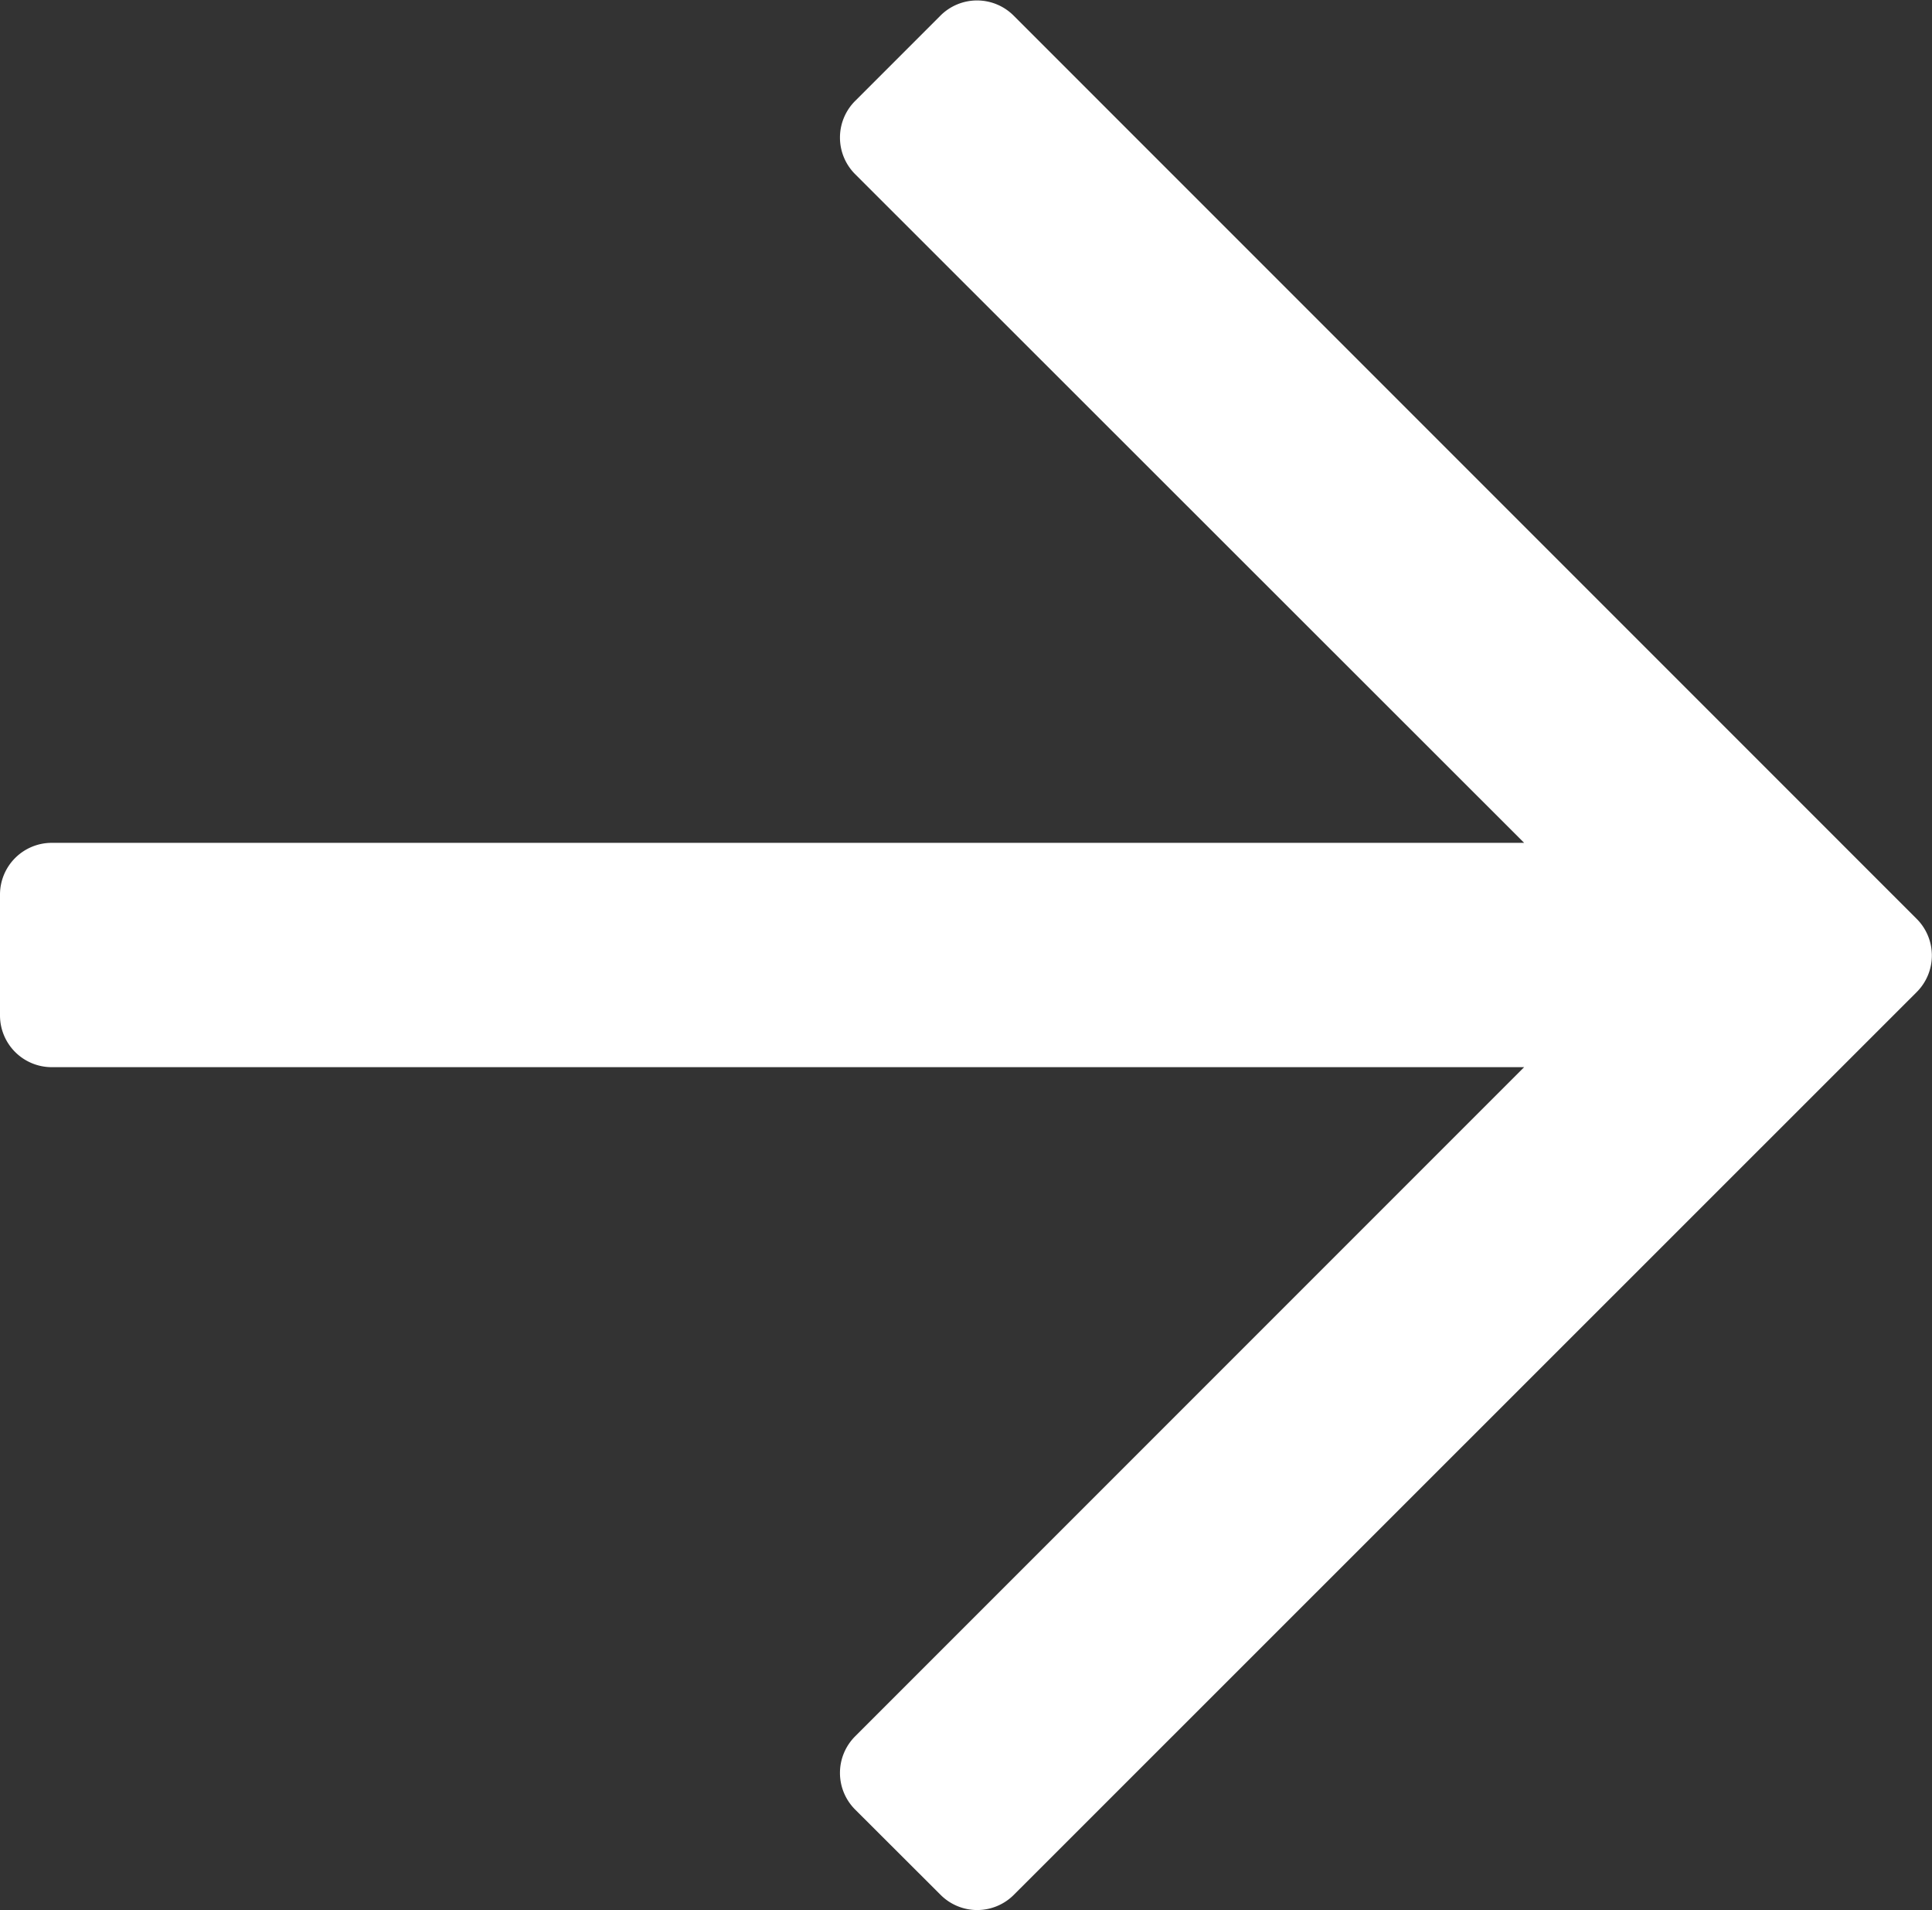
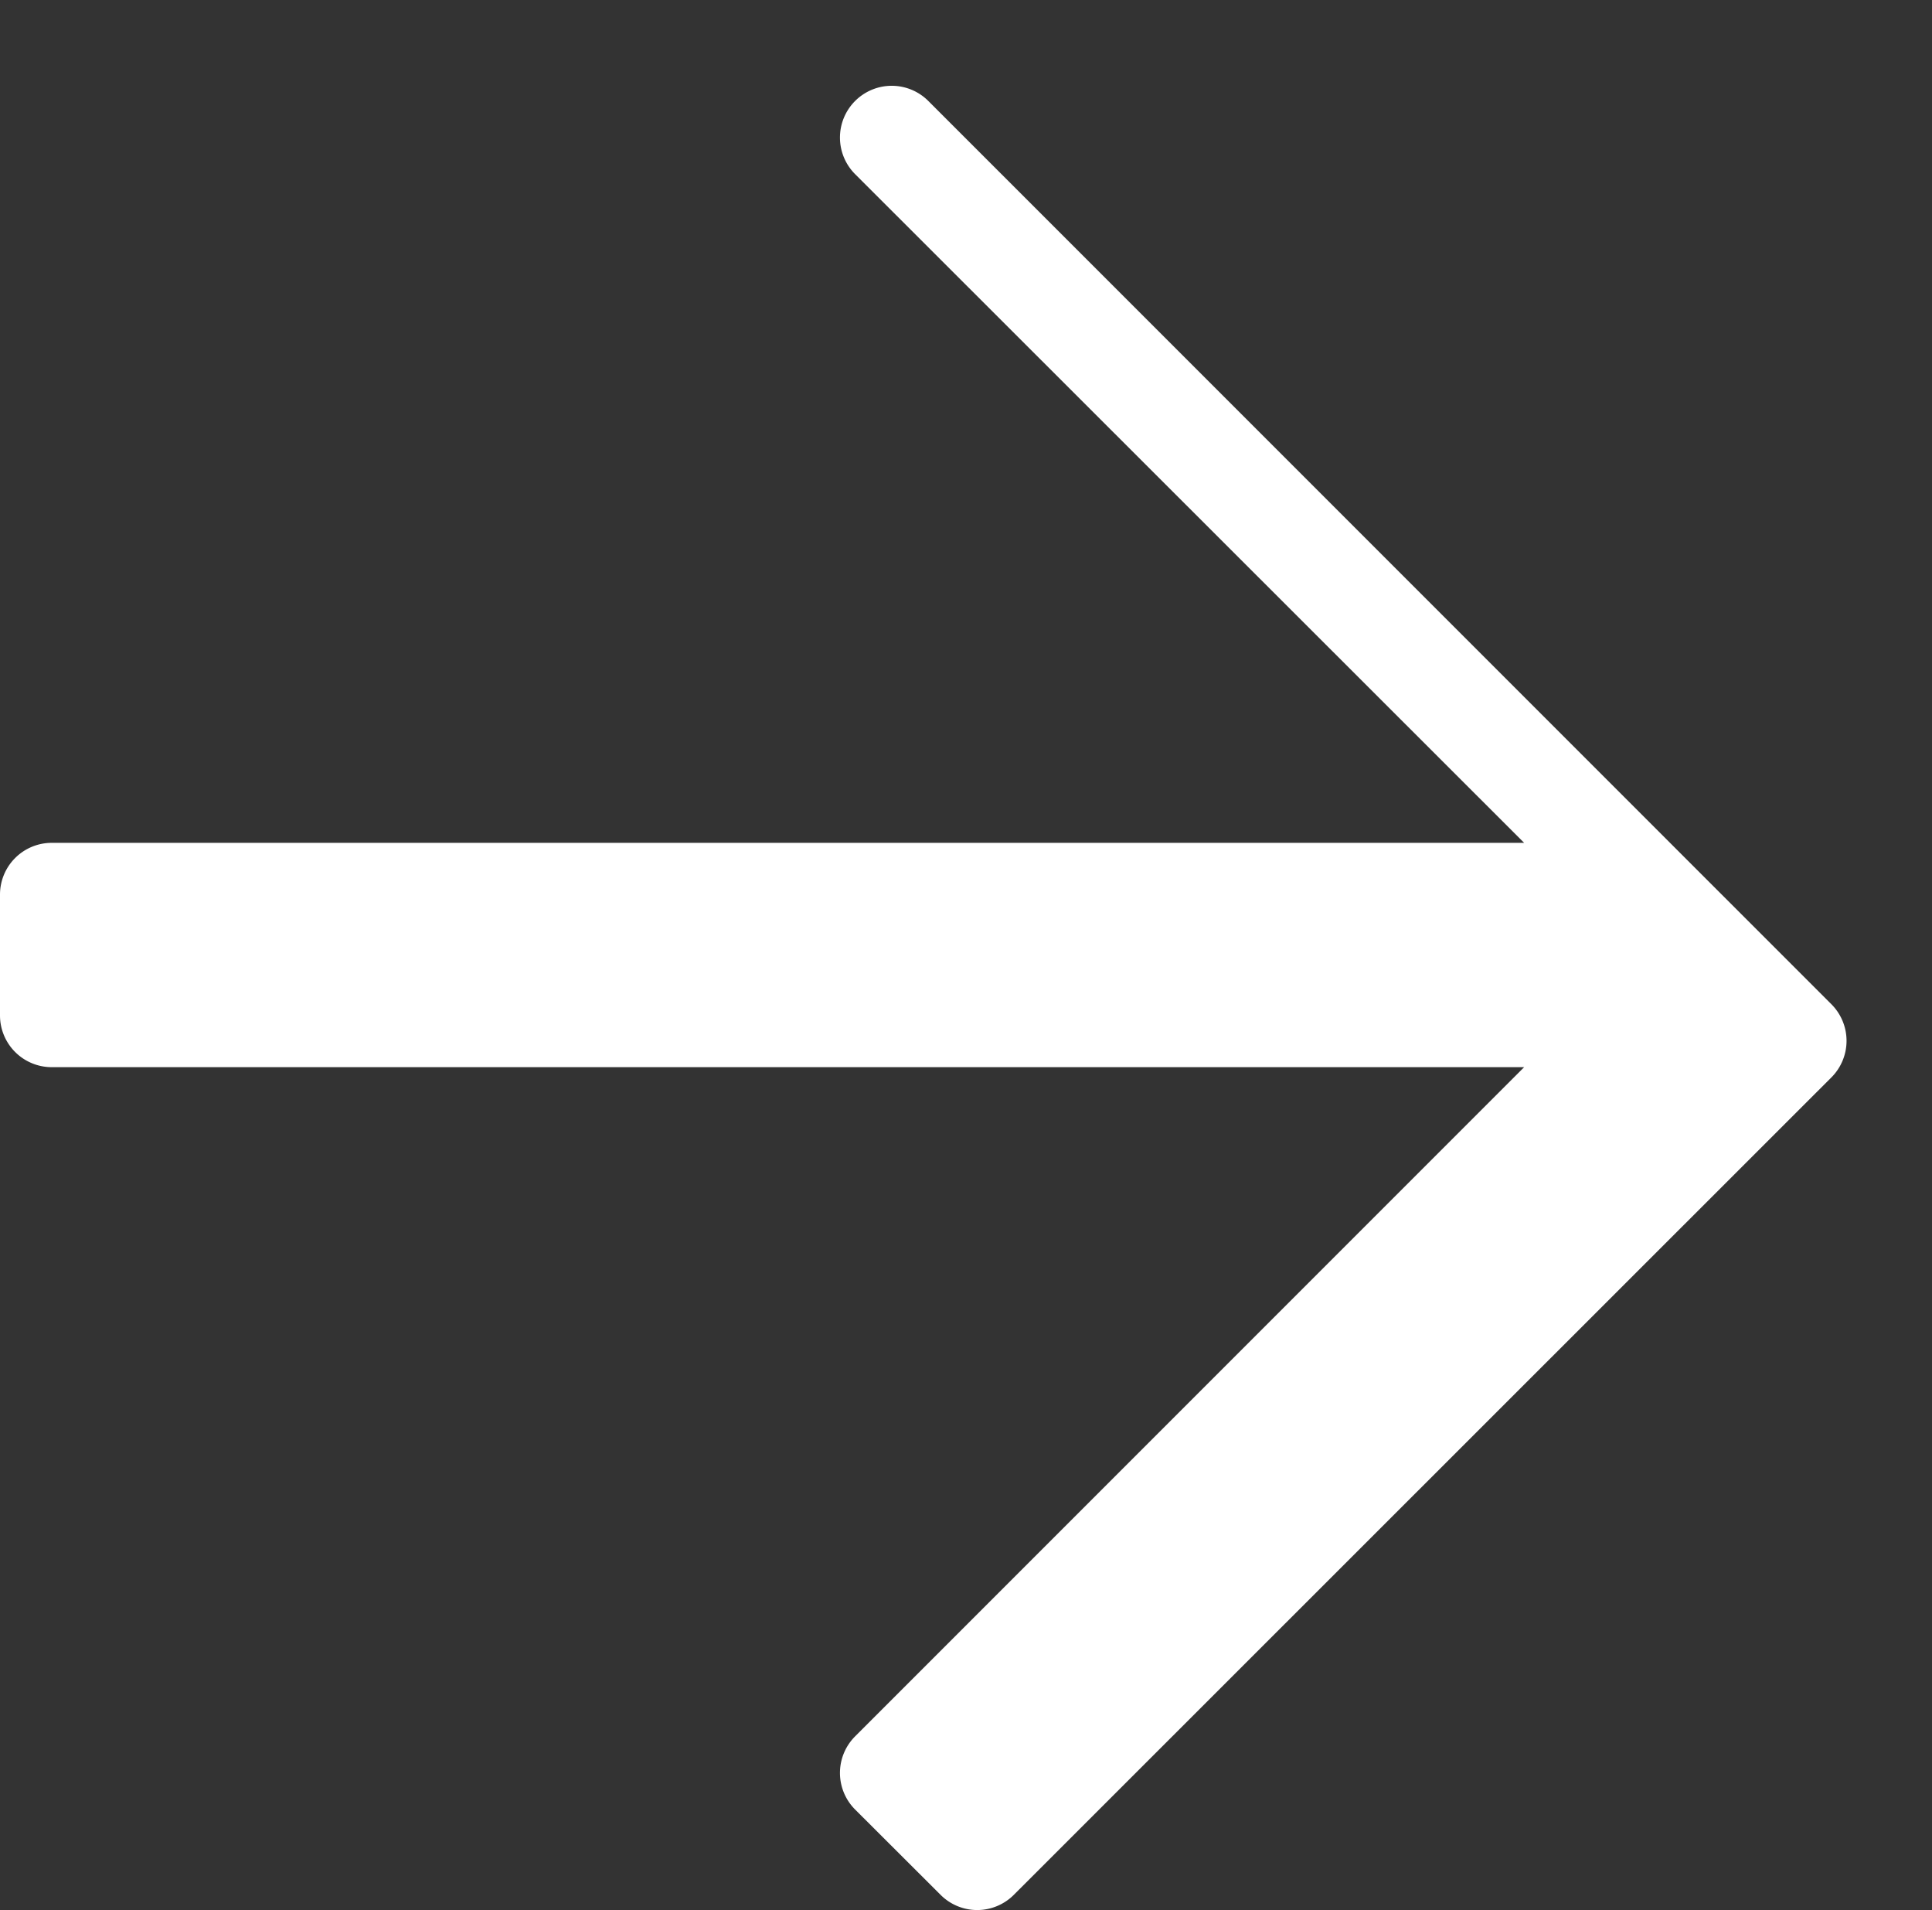
<svg xmlns="http://www.w3.org/2000/svg" width="12.25" height="12.109" viewBox="0 0 12.25 12.109">
  <rect x="0" y="0" width="12.25" height="12.109" fill="#333333" stroke="none" />
-   <path id="icon-right-arrow-1" d="M5.964.708,5.422.167a.328.328,0,0,1,0-.464L9.664-4.539H.328A.328.328,0,0,1,0-4.867v-.766a.328.328,0,0,1,.328-.328H9.664L5.422-10.2a.328.328,0,0,1,0-.464l.541-.541a.328.328,0,0,1,.464,0l5.726,5.726a.328.328,0,0,1,0,.464L6.428.708A.328.328,0,0,1,5.964.708Z" transform="translate(0 11.304)" fill="#fff" />
+   <path id="icon-right-arrow-1" d="M5.964.708,5.422.167a.328.328,0,0,1,0-.464L9.664-4.539H.328A.328.328,0,0,1,0-4.867v-.766a.328.328,0,0,1,.328-.328H9.664L5.422-10.2a.328.328,0,0,1,0-.464a.328.328,0,0,1,.464,0l5.726,5.726a.328.328,0,0,1,0,.464L6.428.708A.328.328,0,0,1,5.964.708Z" transform="translate(0 11.304)" fill="#fff" />
</svg>